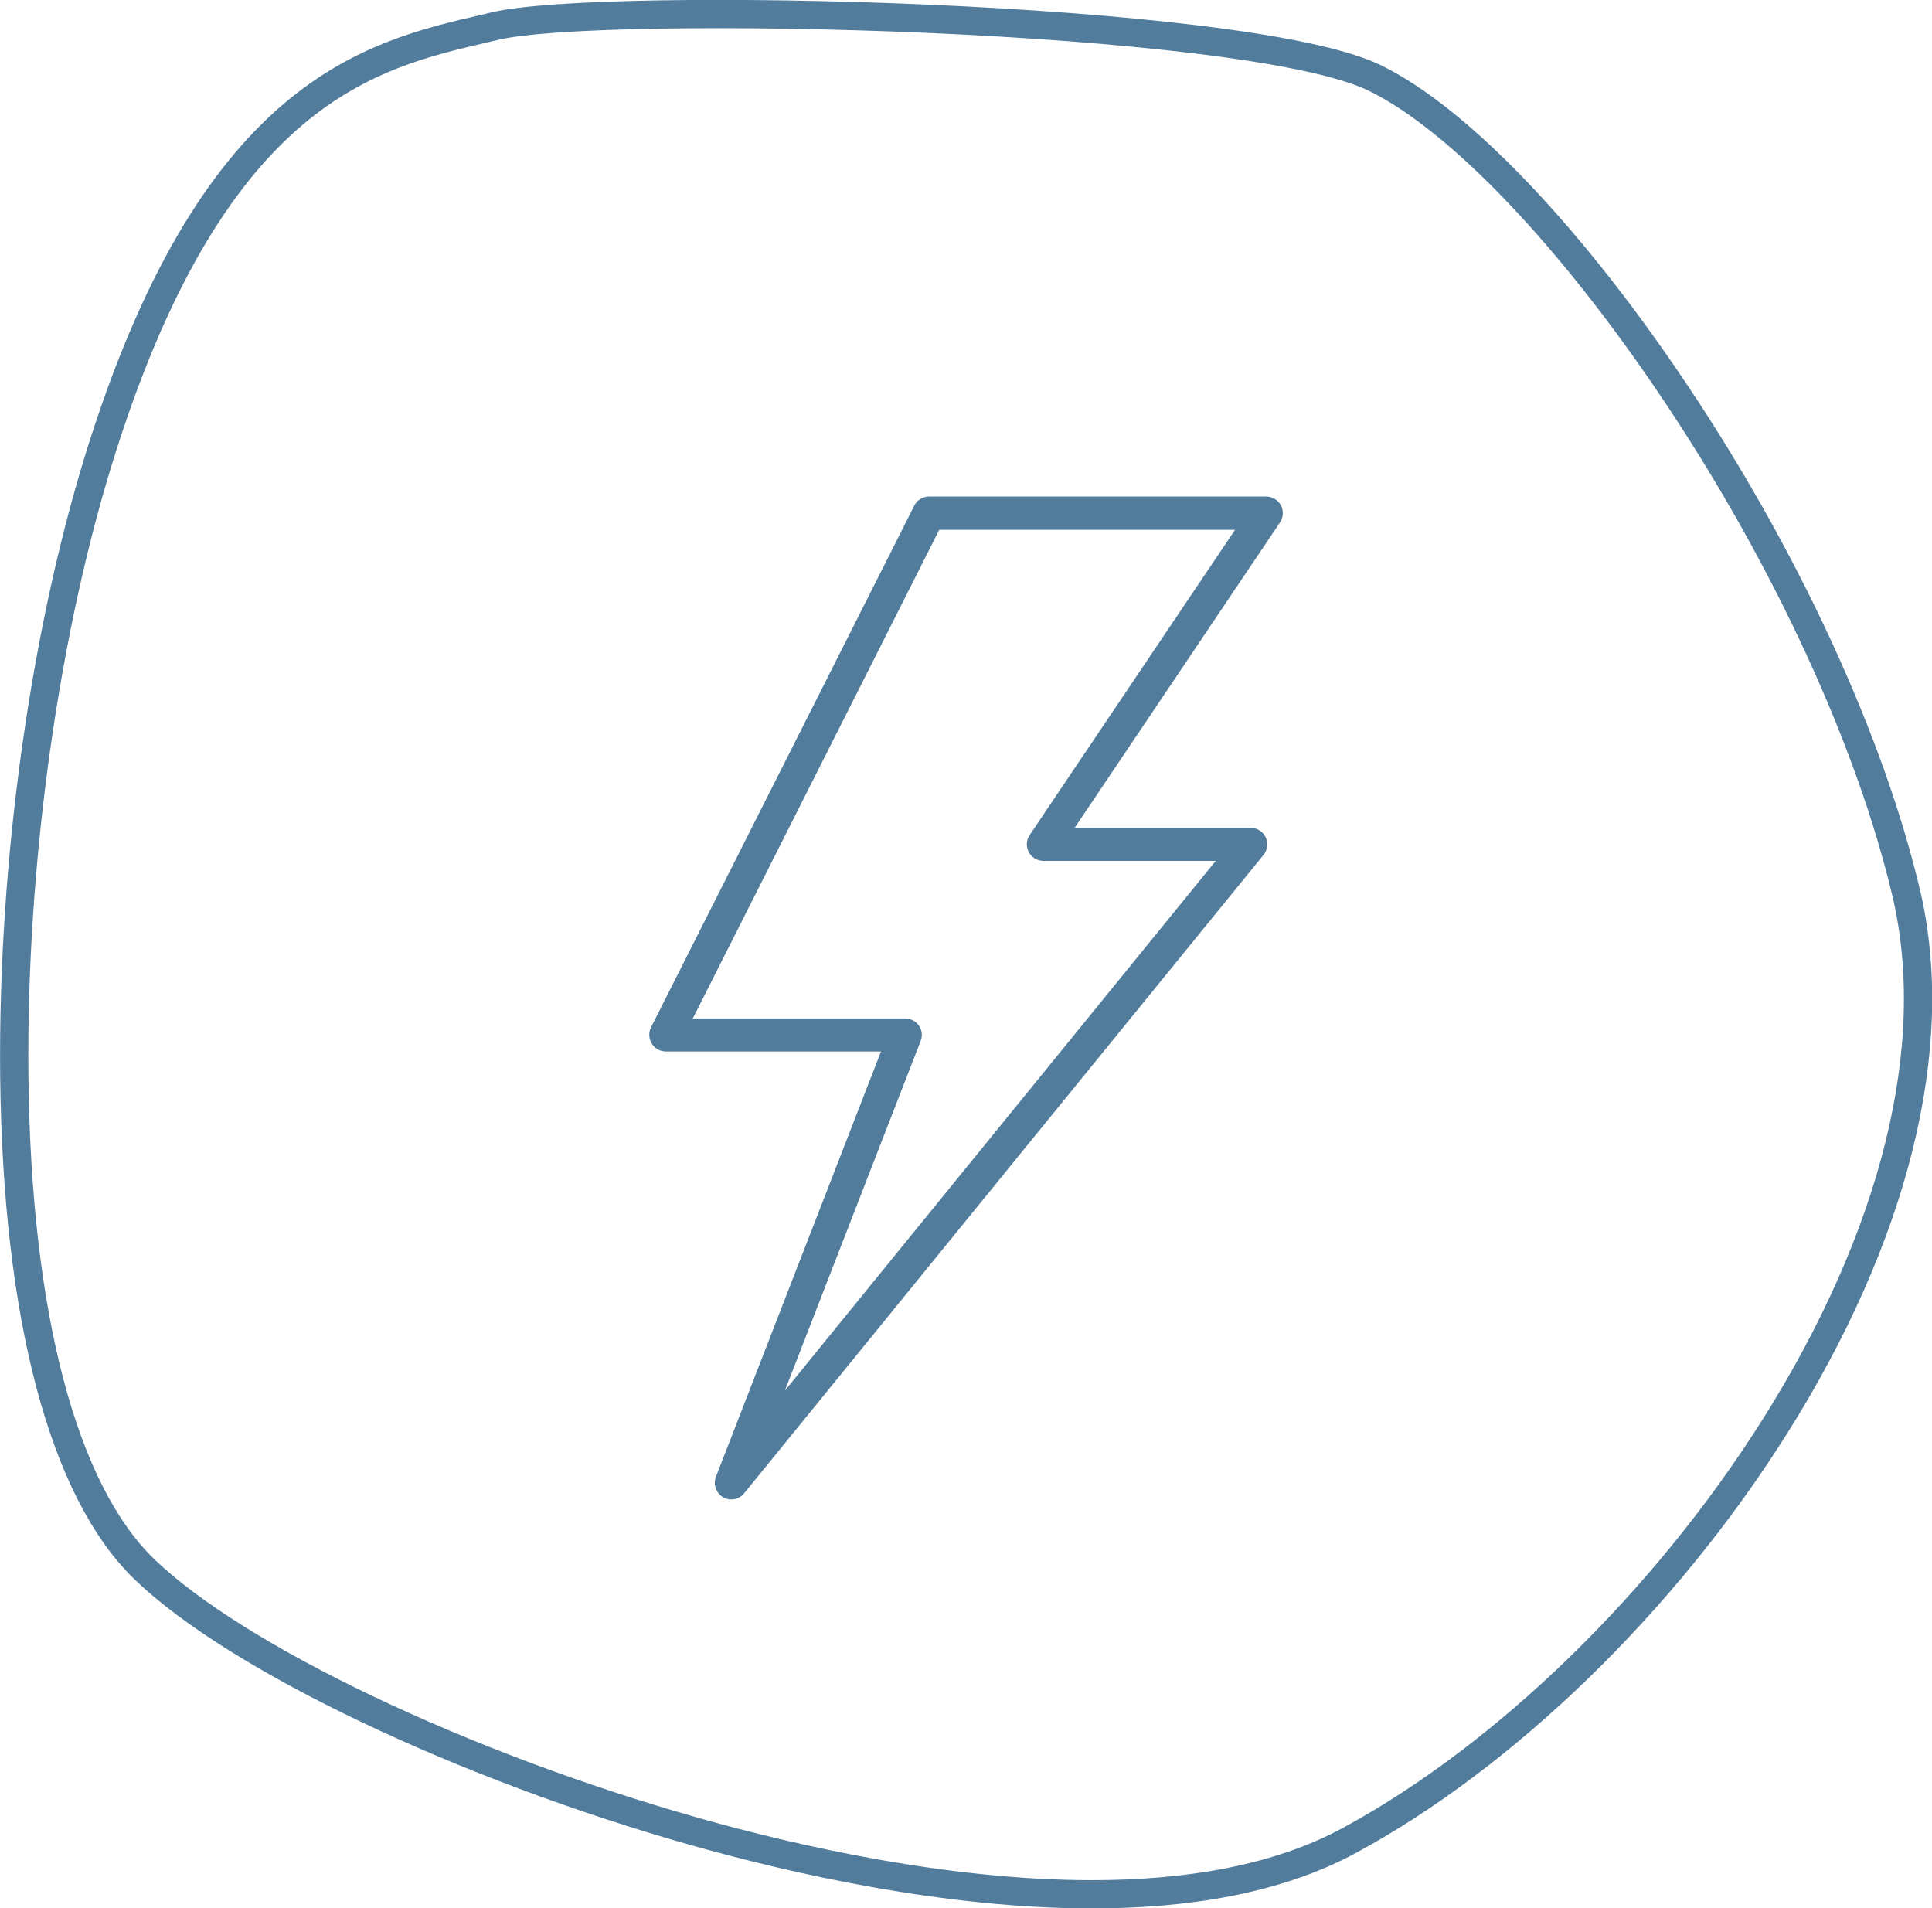
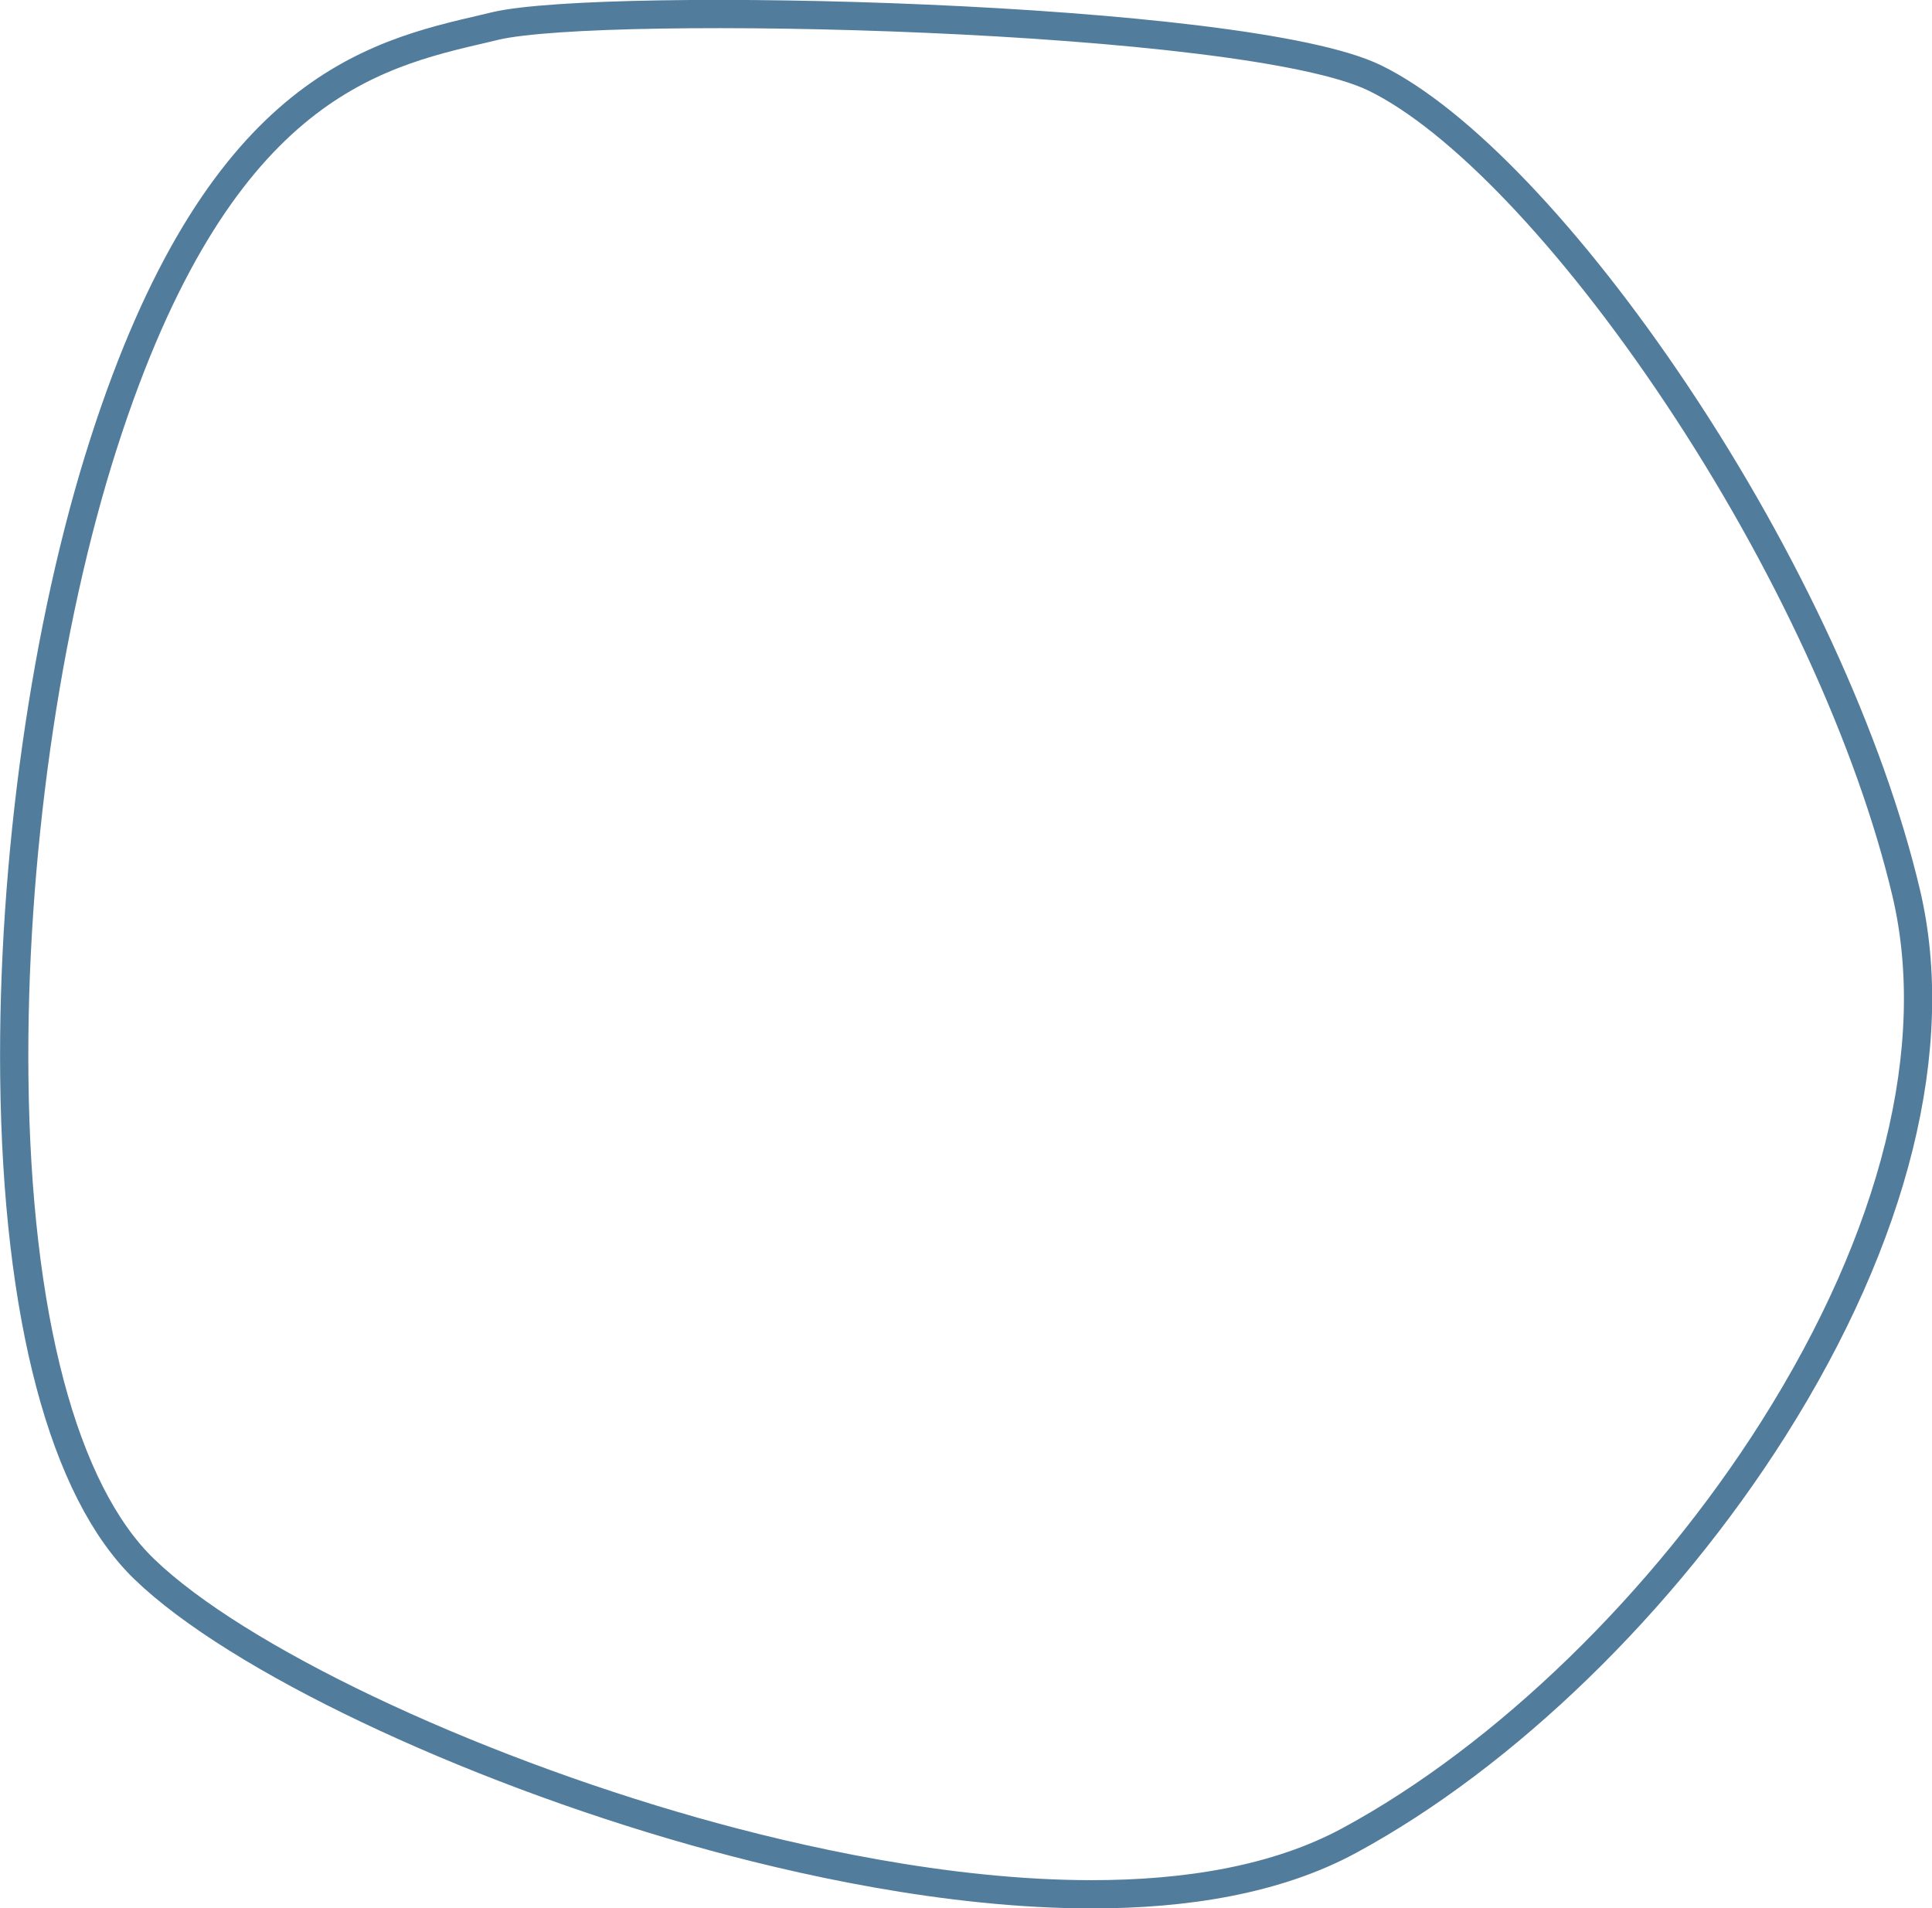
<svg xmlns="http://www.w3.org/2000/svg" version="1.1" id="Ebene_1" x="0px" y="0px" viewBox="0 0 153.88 152" style="enable-background:new 0 0 153.88 152;" xml:space="preserve">
  <style type="text/css">
	.st0{fill:none;stroke:#527C9C;stroke-width:2.25;stroke-miterlimit:10;}
	.st1{fill:#527C9C;}
</style>
  <path class="st0" d="M86.97,150.88c-11.57,0-23.64-2.74-31.61-4.99c-18.47-5.22-36.5-13.81-43.85-20.89  c-6.47-6.23-10.16-20.17-10.37-39.23c-0.19-17.12,2.47-36,7.13-50.49C17.29,7.21,29.59,4.36,38.57,2.28l0.88-0.21  c8.62-2.03,59.73-0.89,70.05,4.14c6.69,3.26,15.66,12.66,24,25.15c8.8,13.17,15.47,27.67,18.33,39.78  c2.87,12.19-0.89,27.34-10.58,42.66c-8.74,13.81-21.36,26.07-33.77,32.79C101.67,149.74,94.42,150.88,86.97,150.88z" />
-   <path class="st1" d="M55.18,81.12H72.1c0.43,0,0.84,0.21,1.09,0.57c0.25,0.36,0.3,0.82,0.14,1.22l-10.82,27.86l34.32-42.2H83.11  c-0.49,0-0.94-0.27-1.17-0.7c-0.23-0.43-0.2-0.95,0.07-1.36L98.37,42.2H74.81L55.18,81.12z M58.25,119.43  c-0.23,0-0.46-0.06-0.66-0.18c-0.56-0.33-0.8-1.01-0.57-1.62l13.15-33.88H53.03c-0.46,0-0.88-0.24-1.12-0.63  c-0.24-0.39-0.26-0.88-0.06-1.29l20.97-41.55c0.22-0.45,0.68-0.73,1.18-0.73h26.85c0.49,0,0.94,0.27,1.17,0.7  c0.23,0.43,0.2,0.95-0.07,1.36L85.59,65.94h14.03c0.51,0,0.97,0.29,1.19,0.75c0.22,0.46,0.15,1-0.17,1.4l-41.37,50.85  C59.02,119.26,58.64,119.43,58.25,119.43" />
</svg>